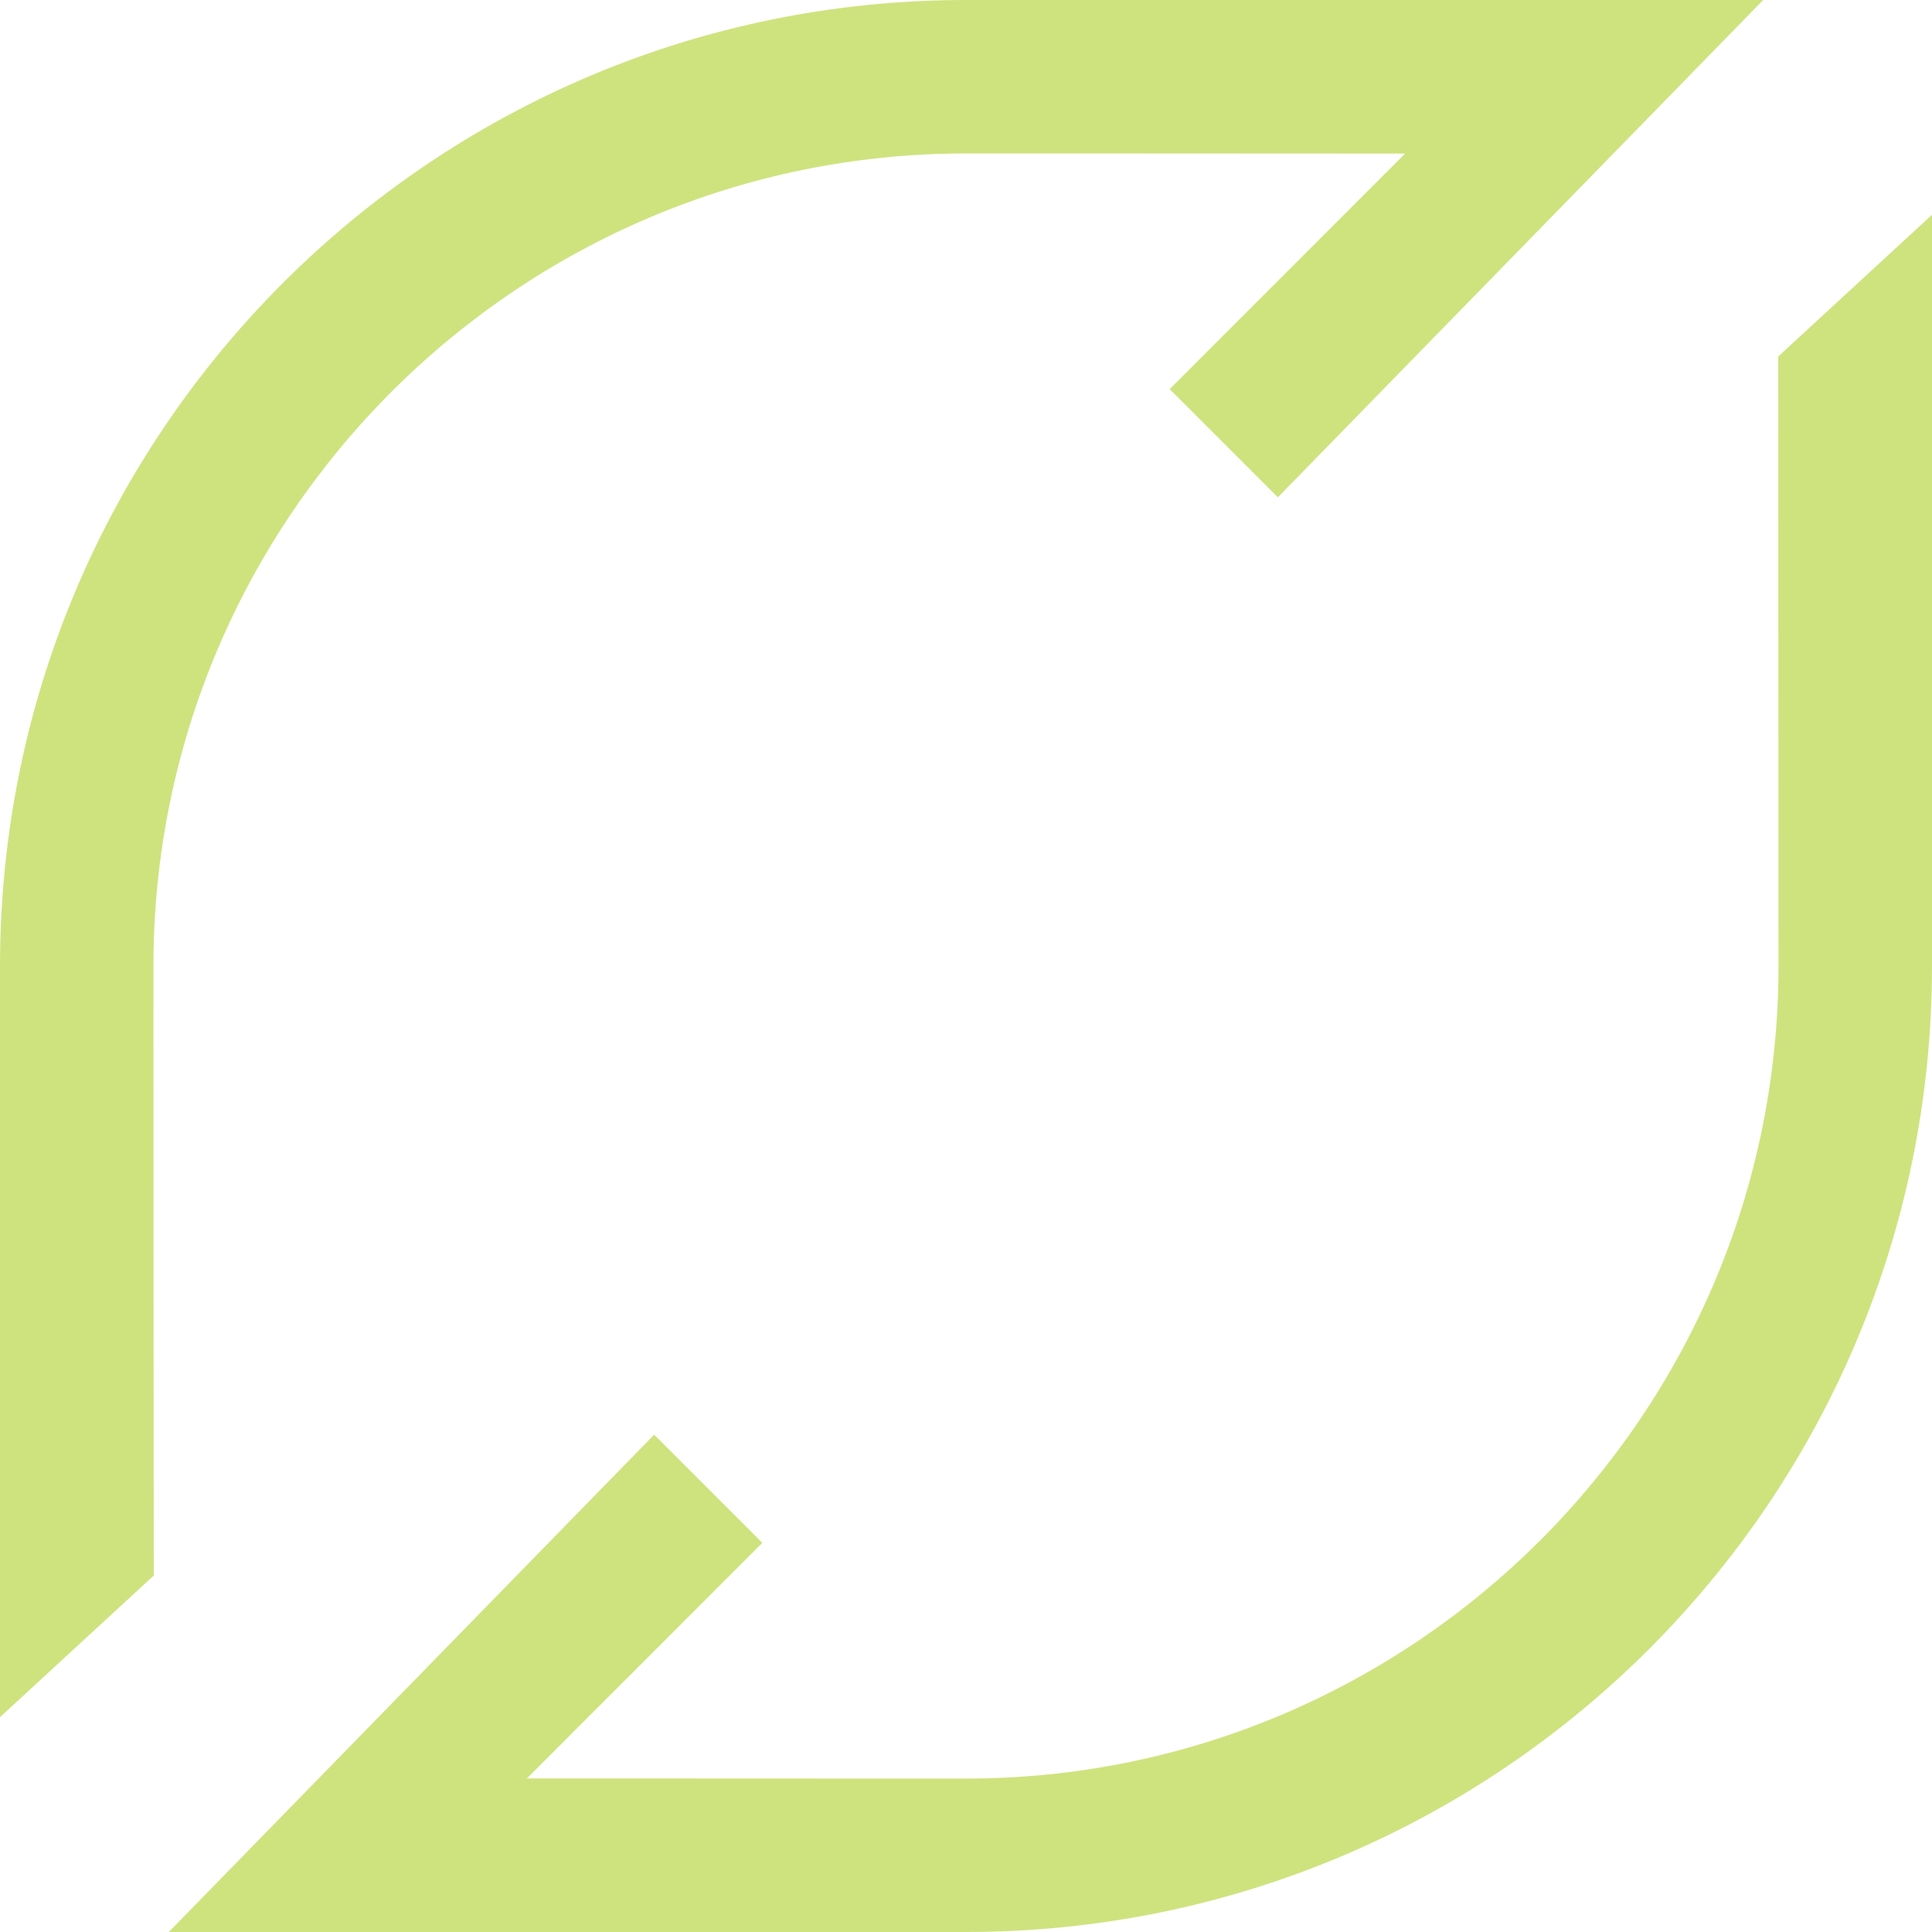
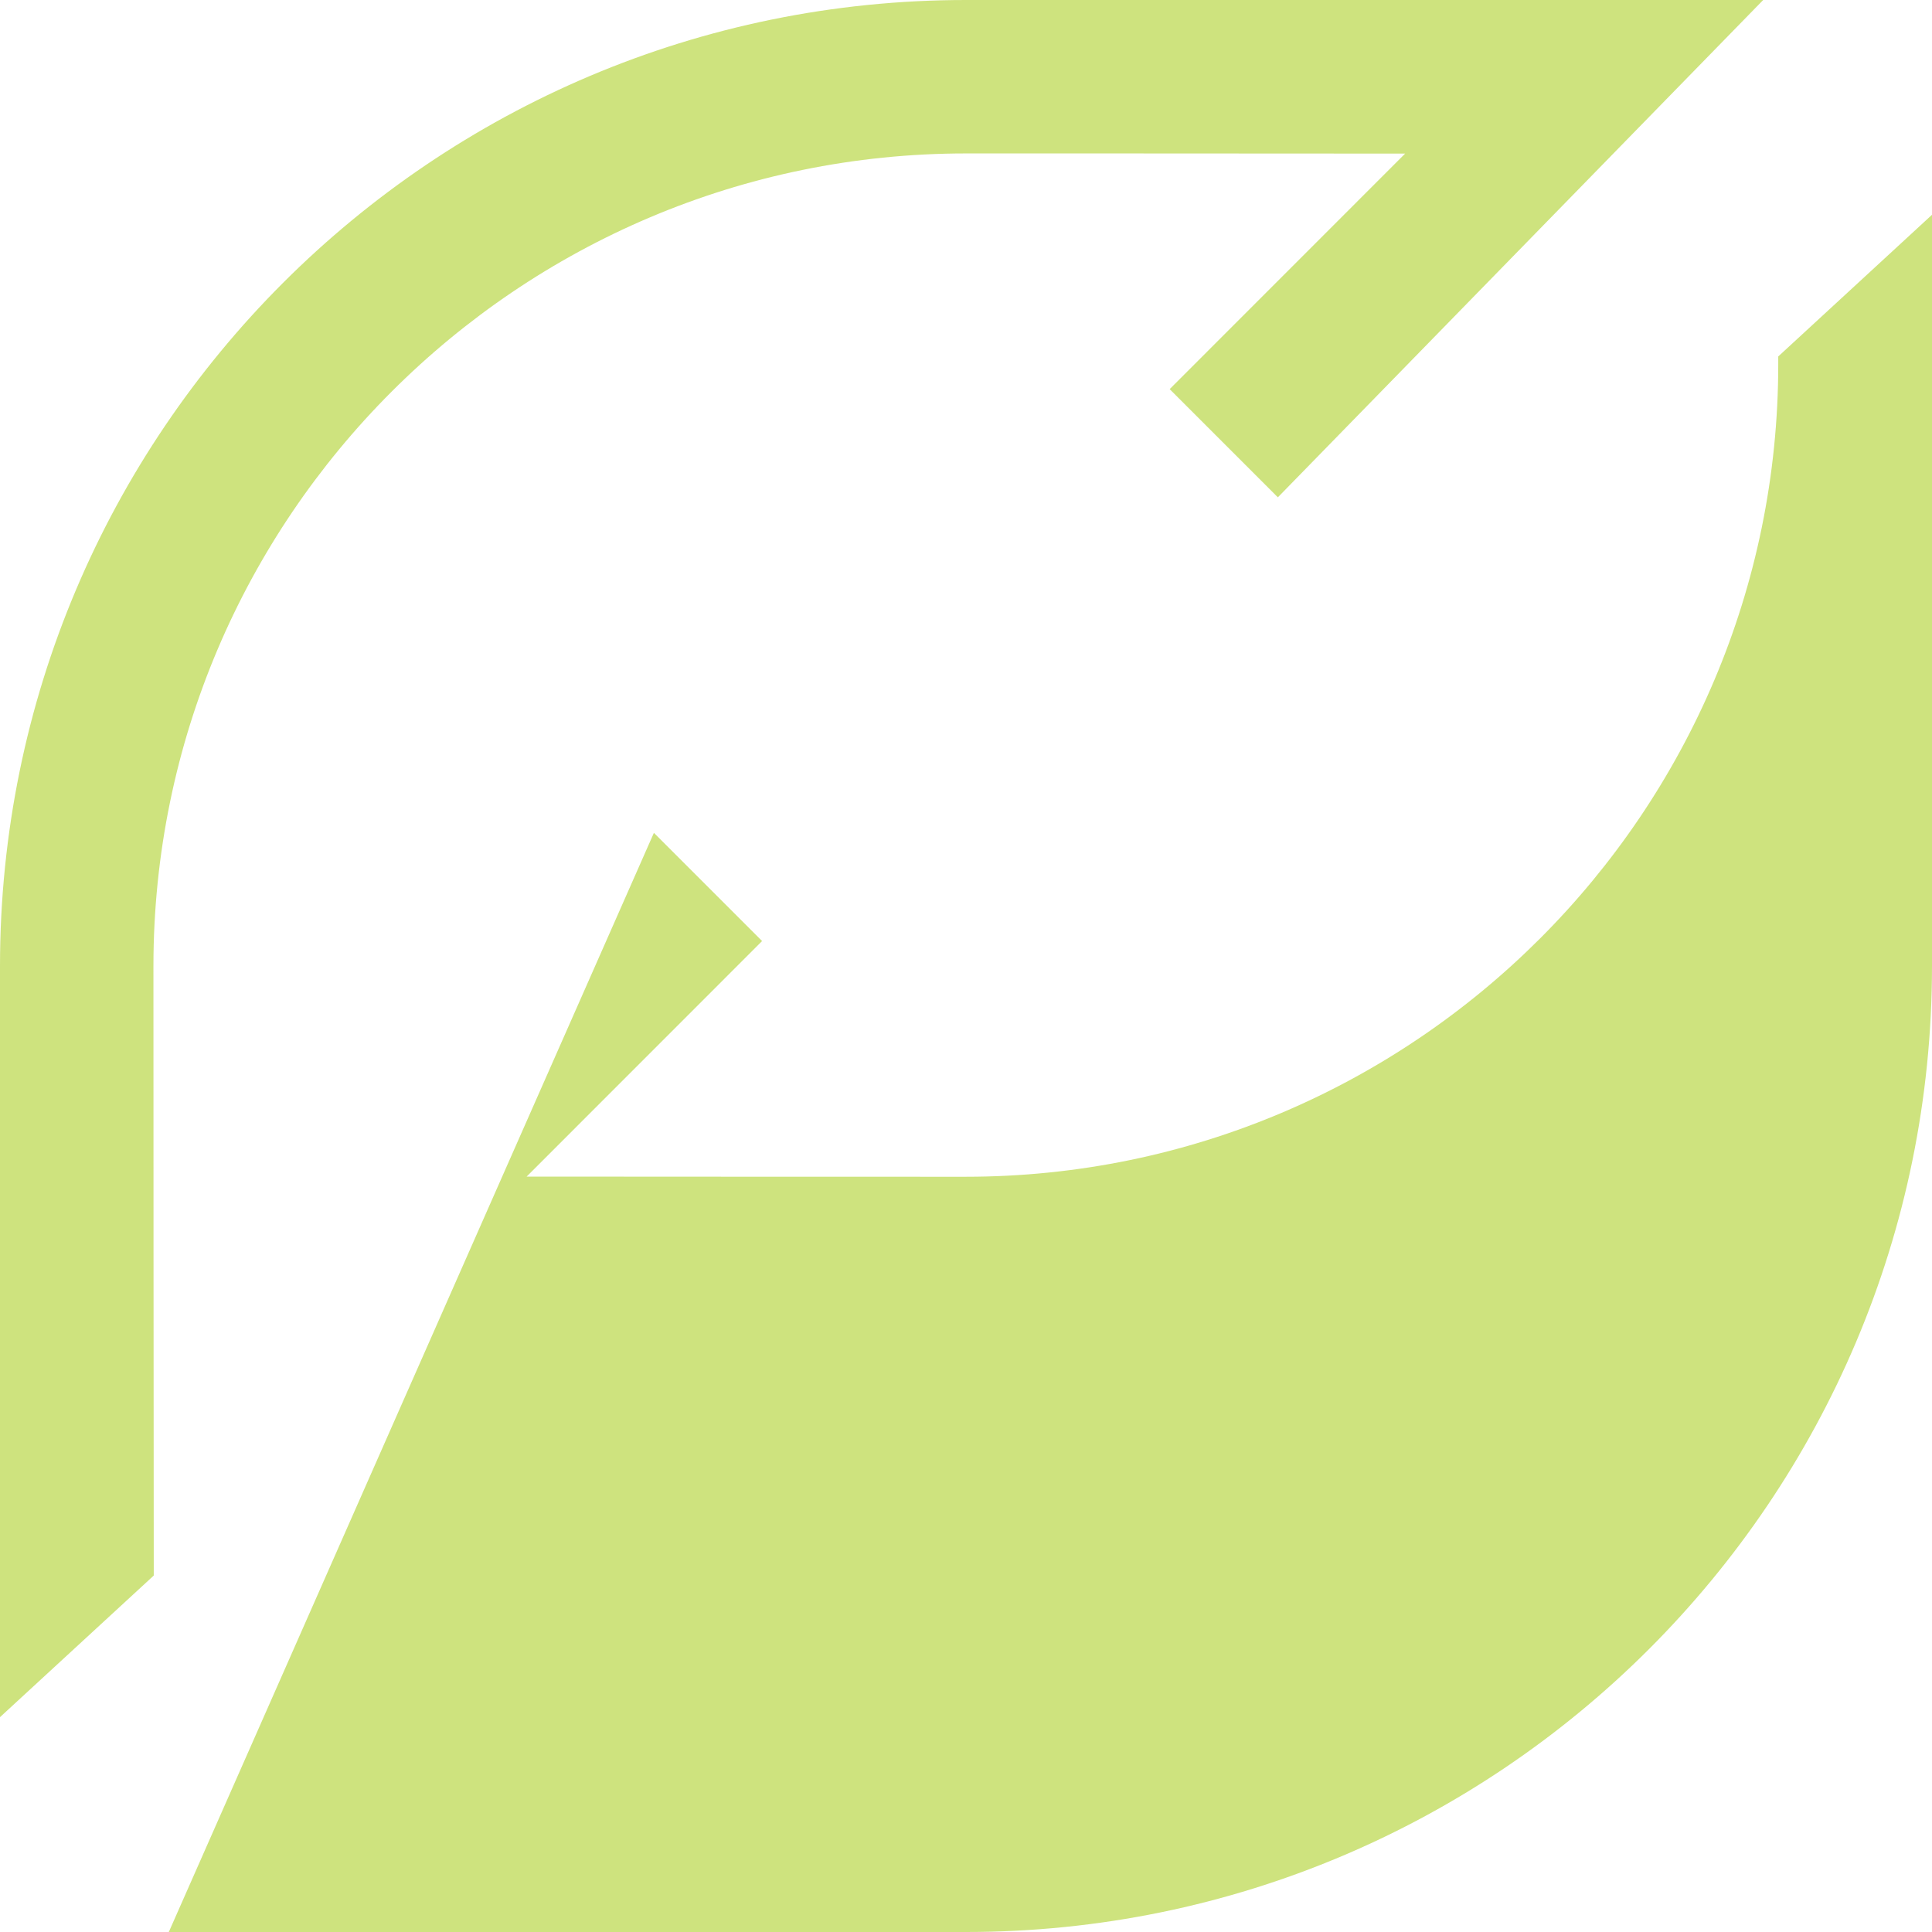
<svg xmlns="http://www.w3.org/2000/svg" role="img" width="32px" height="32px" viewBox="0 0 24 24">
  <title>Flattr</title>
-   <path fill="#cee37e" d="M1.906 12C1.906 6.432 6.432 1.906 12 1.906c.048 0 4.003 0 5.455.002L14.53 4.834l1.344 1.344L21.903 0H12C5.373 0 0 5.373 0 12v9.331l1.91-1.759v-.096c-.002-.244-.004-7.404-.004-7.476zM24 2.668l-1.91 1.76v.096L22.093 12c0 5.568-4.528 10.094-10.093 10.094-.048 0-4.003 0-5.455-.002l2.925-2.926-1.344-1.344L2.097 24H12c6.627 0 12-5.373 12-12V2.668z" />
+   <path fill="#cee37e" d="M1.906 12C1.906 6.432 6.432 1.906 12 1.906c.048 0 4.003 0 5.455.002L14.53 4.834l1.344 1.344L21.903 0H12C5.373 0 0 5.373 0 12v9.331l1.91-1.759v-.096c-.002-.244-.004-7.404-.004-7.476zM24 2.668l-1.91 1.76v.096c0 5.568-4.528 10.094-10.093 10.094-.048 0-4.003 0-5.455-.002l2.925-2.926-1.344-1.344L2.097 24H12c6.627 0 12-5.373 12-12V2.668z" />
</svg>